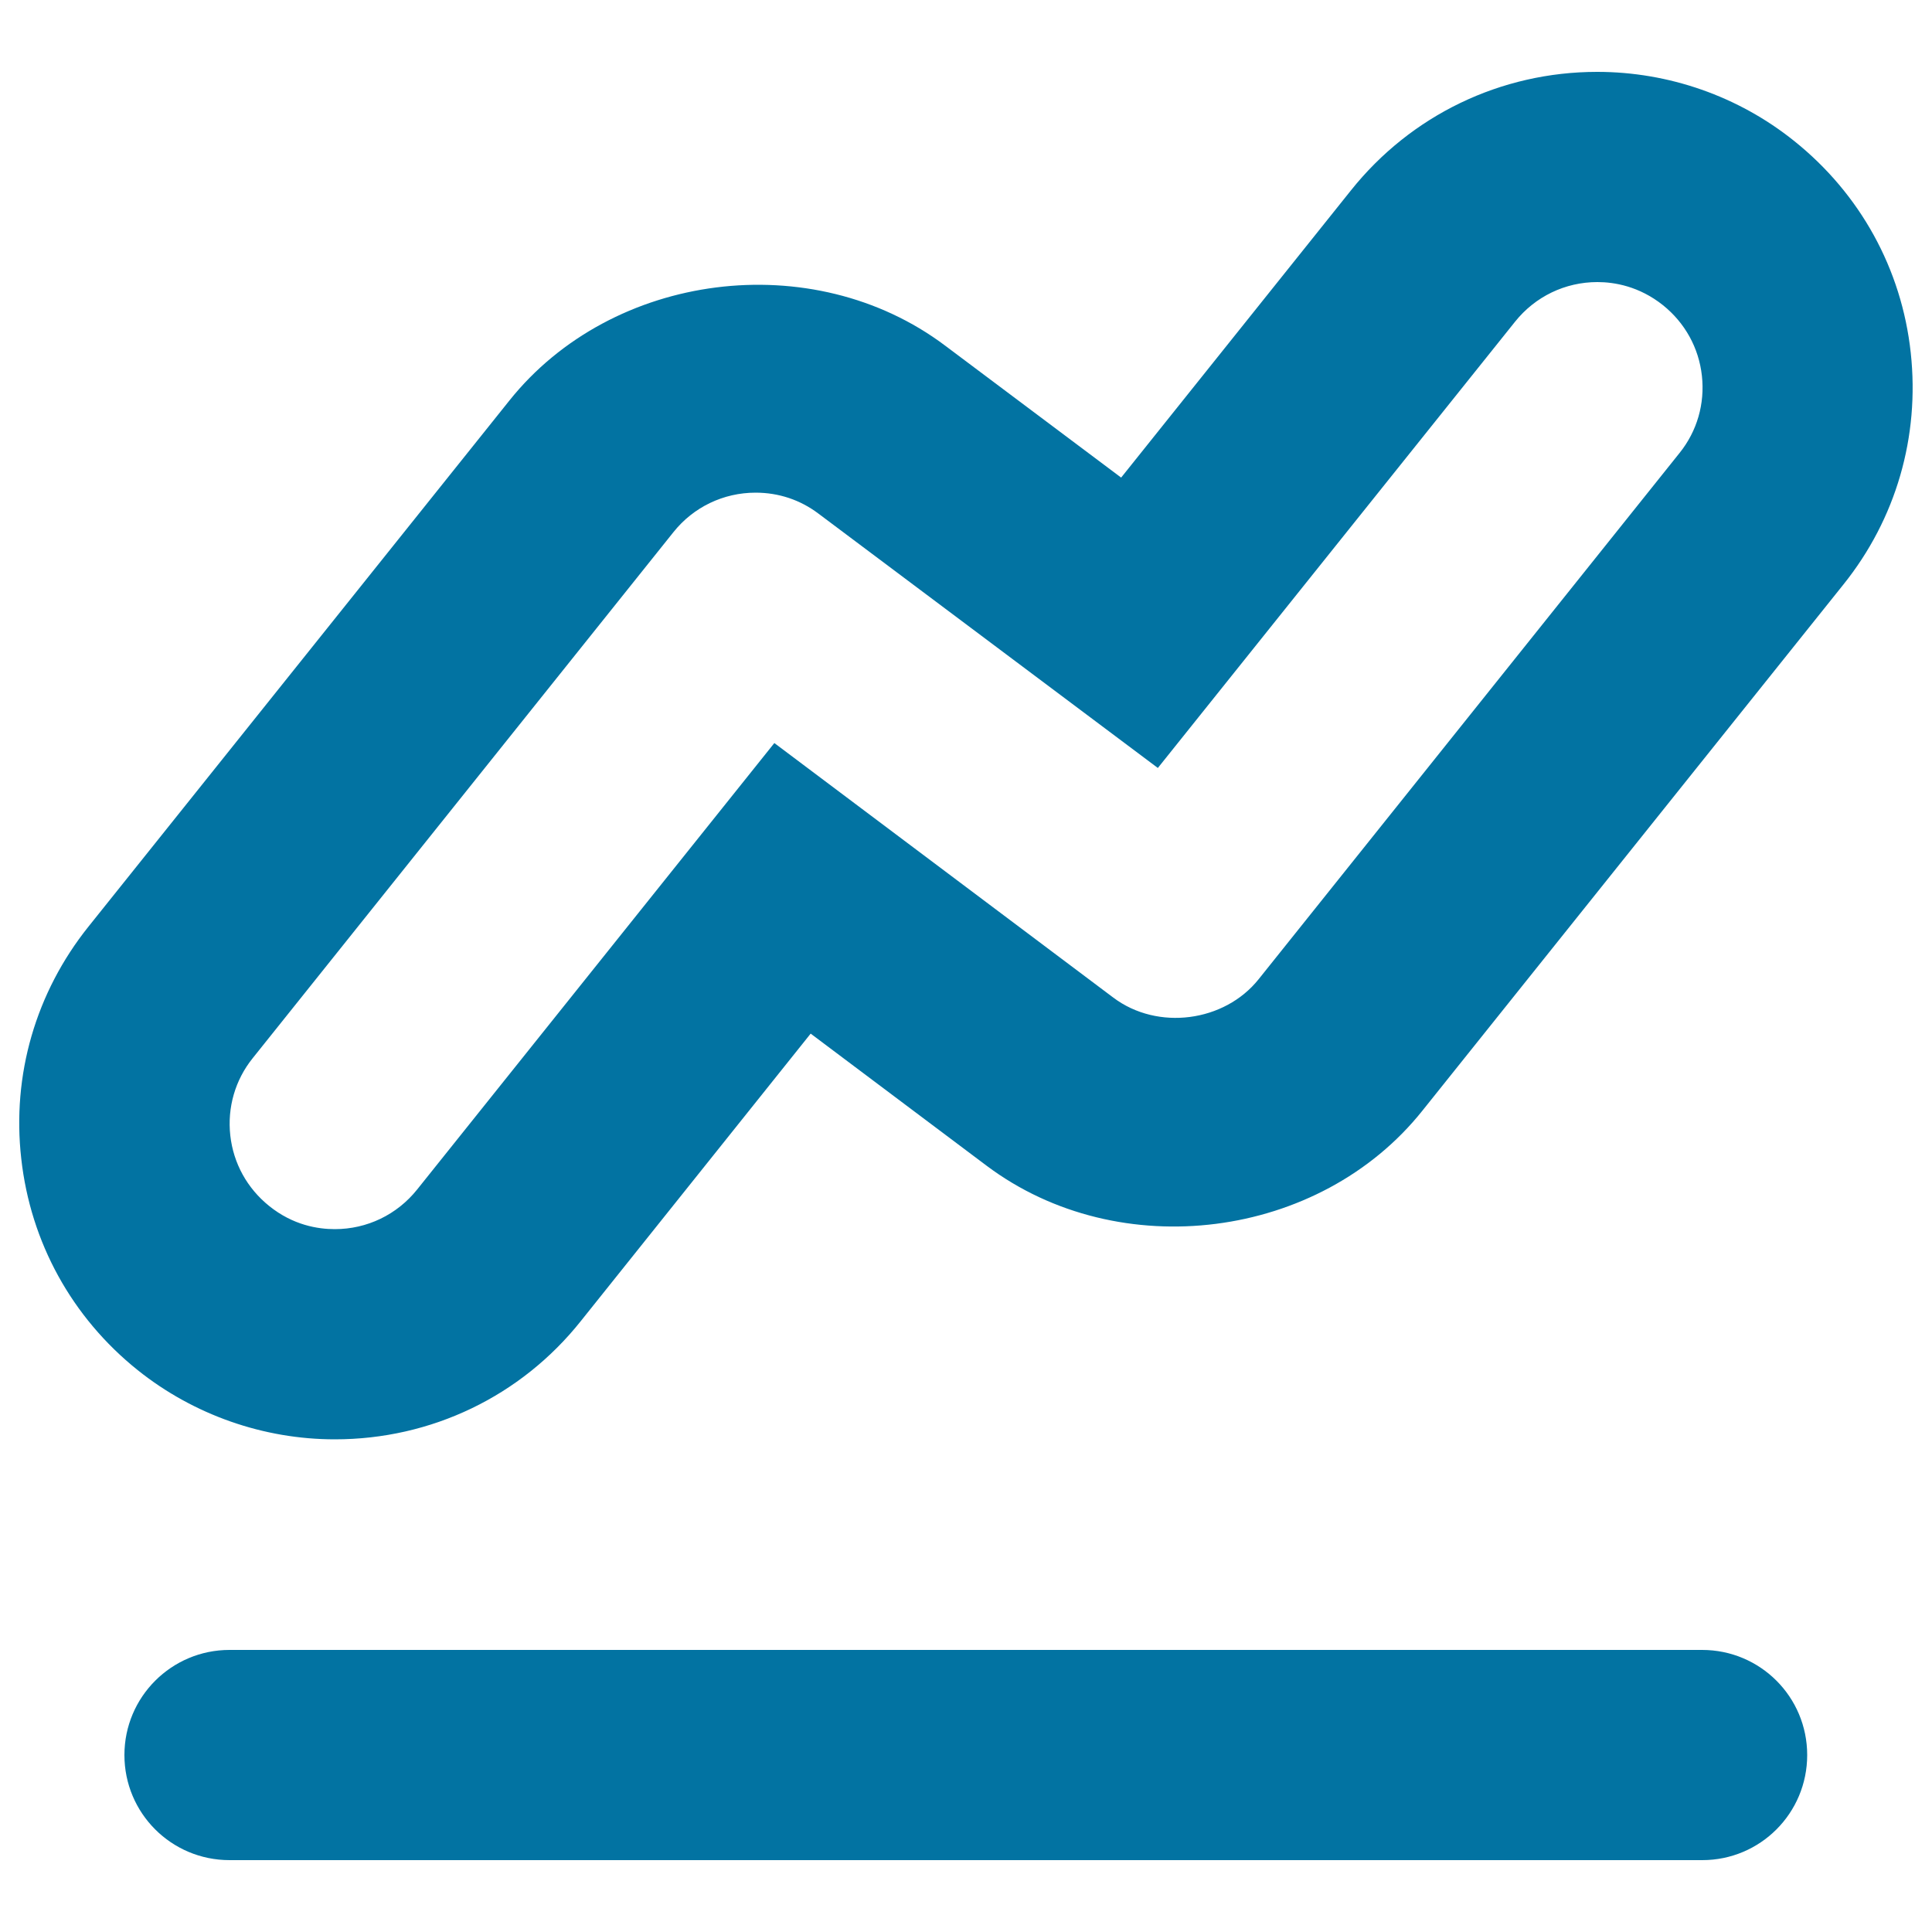
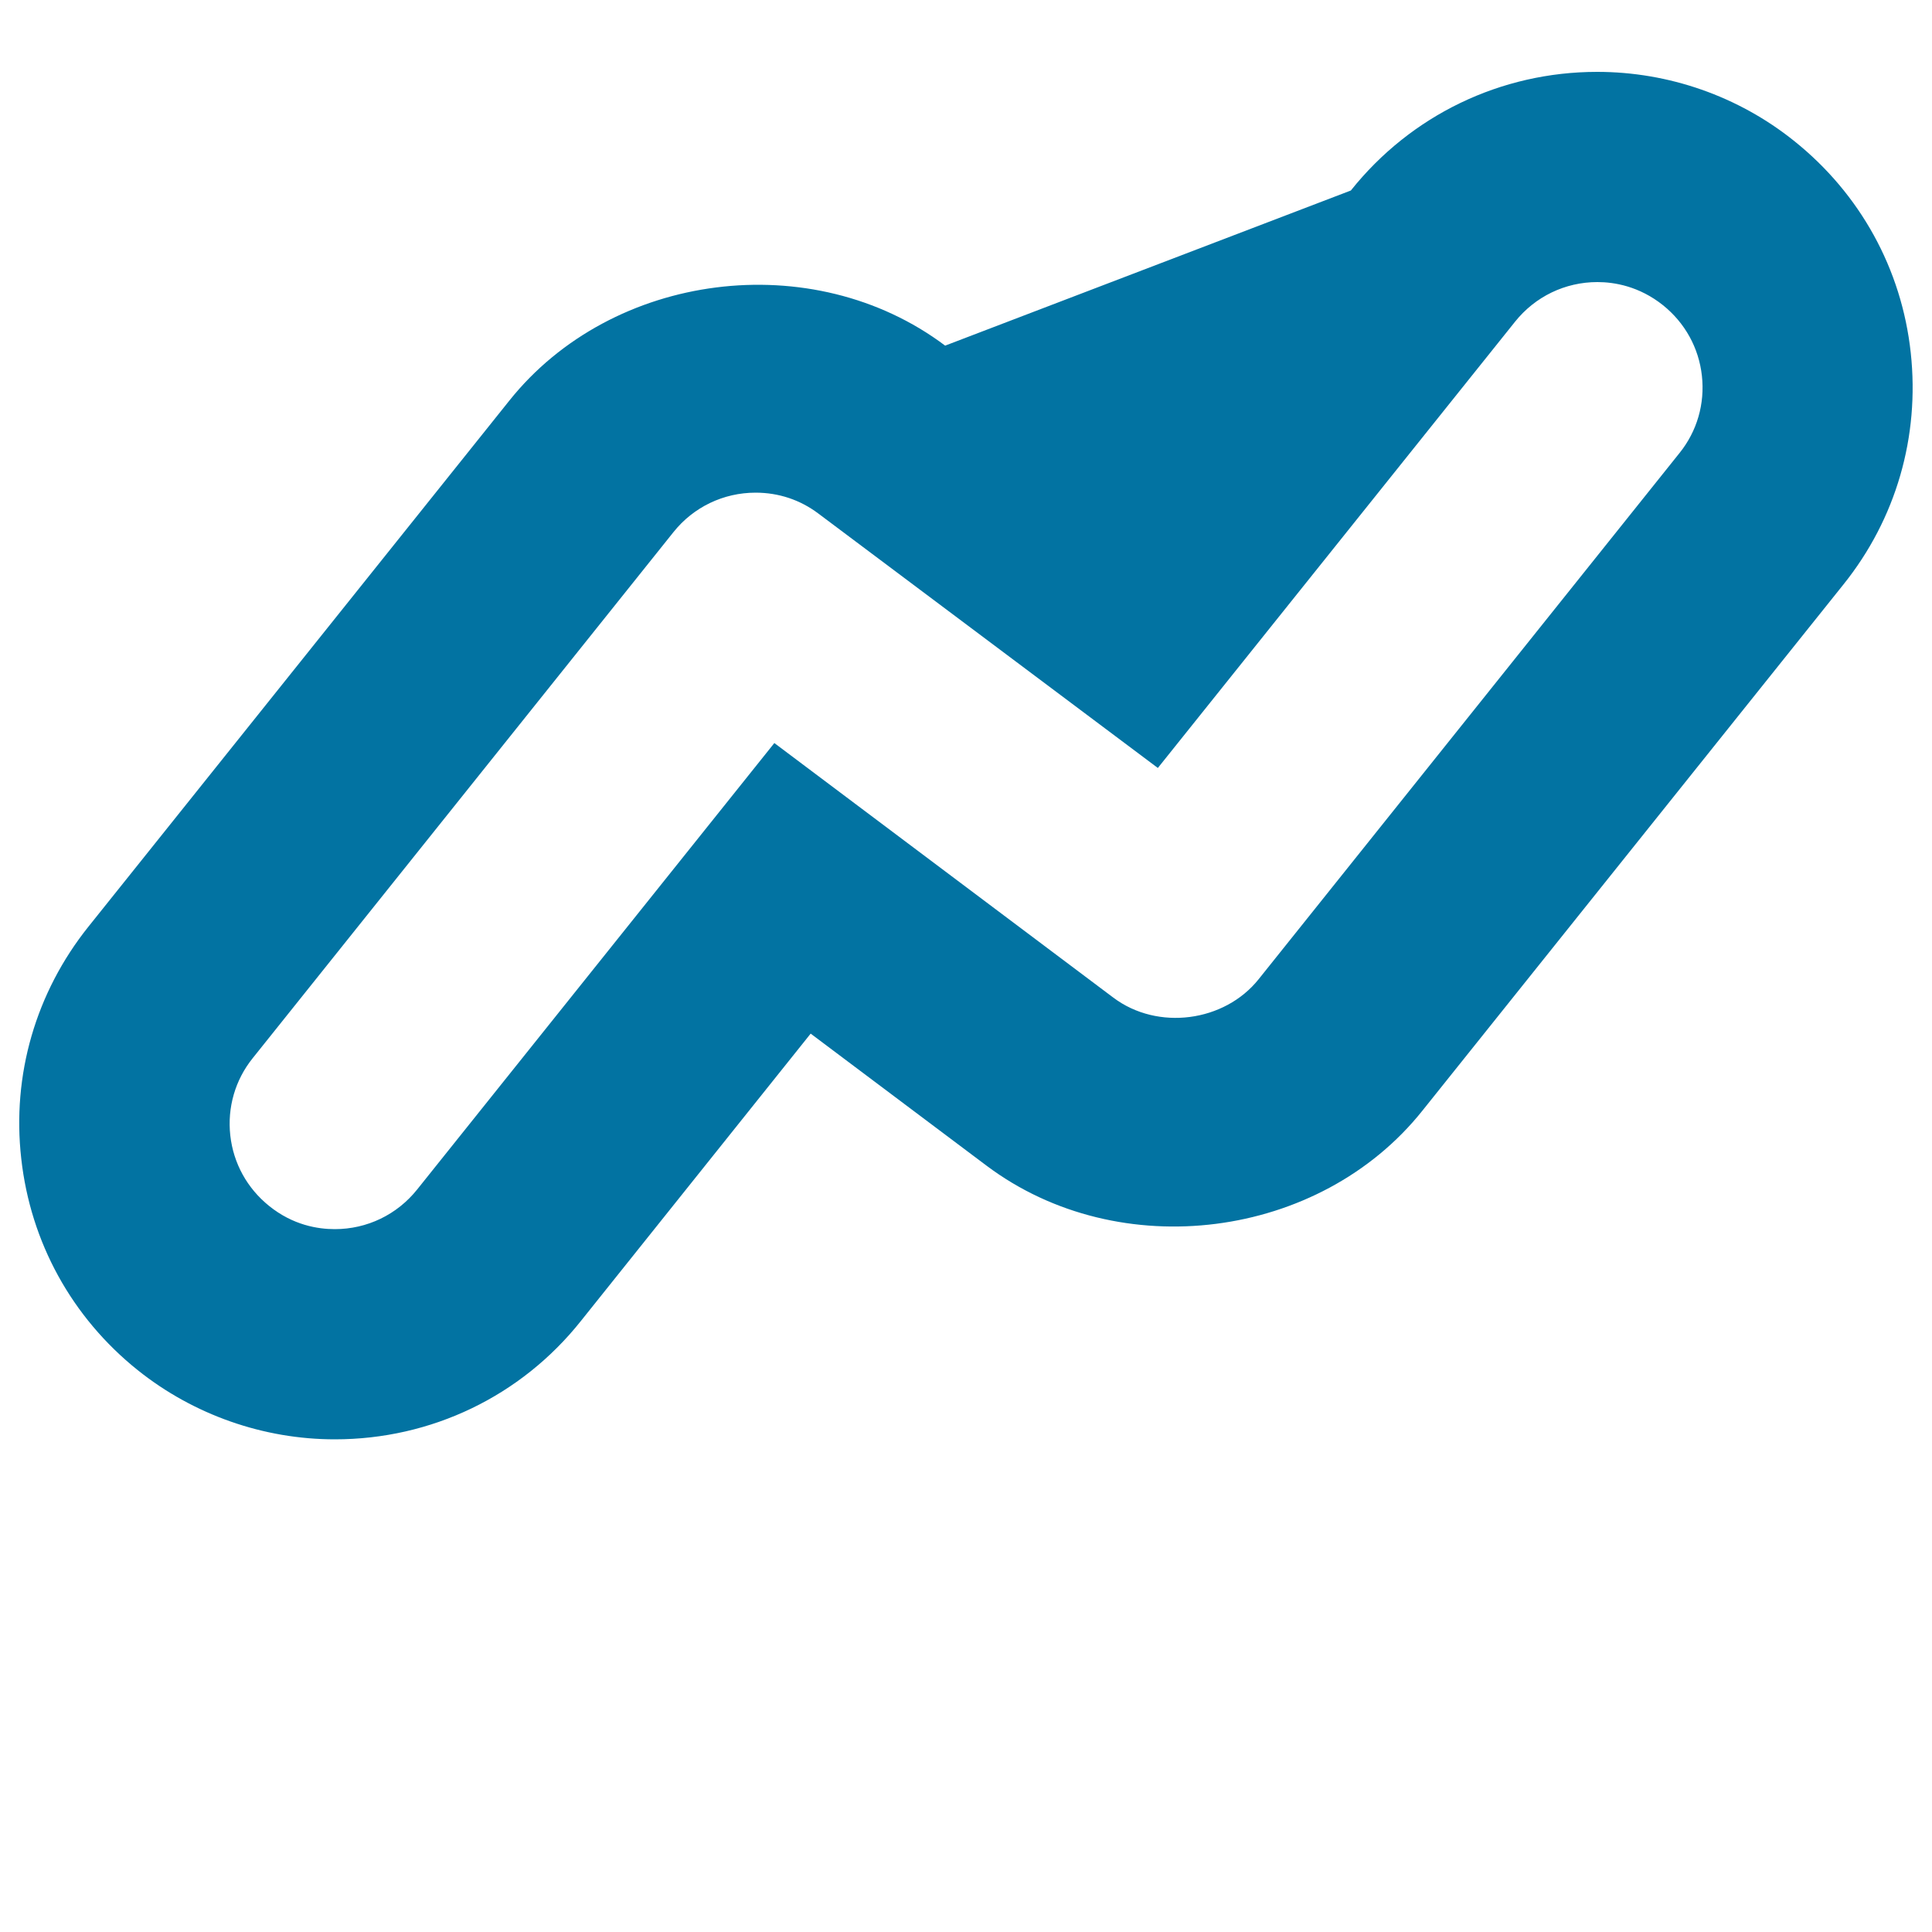
<svg xmlns="http://www.w3.org/2000/svg" viewBox="0 0 1000 1000" style="fill:#0273a2">
  <title>Chart Line Outline SVG icon</title>
-   <path d="M173.3,745c-36.9,0-73.1-12.7-102-35.8C37.2,681.9,15.8,643,11,599.7c-4.9-43.3,7.5-86,34.8-120.1l217.8-272.2c53.2-66.7,157-80.1,225.6-28.5l91.1,68.3L699.2,98.6c31.1-39,77.6-61.4,127.5-61.4c37,0,73.1,12.6,102,35.8c34.1,27.3,55.6,66.2,60.3,109.6c4.7,43.4-7.6,86-34.9,120L736.3,574.8c-53.2,66.8-156.9,80.1-225.6,28.6l-91.1-68.4L300.7,683.7C269.7,722.7,223.2,745,173.3,745L173.3,745z M391.1,255c-16.7,0-32.2,7.5-42.5,20.4L130.8,547.7c-9.1,11.3-13.2,25.6-11.6,40c1.6,14.5,8.8,27.4,20.1,36.5c12.4,10,25.3,12,34,12c16.7,0,32.2-7.5,42.6-20.5l184.9-231.1l175.5,131.8c22.9,17.2,57.5,12.6,75.2-9.6l217.8-272.3c9.1-11.3,13.2-25.5,11.6-40c-1.6-14.5-8.8-27.4-20.1-36.5c-12.4-9.9-25.3-12-34-12c-16.7,0-32.2,7.5-42.6,20.5l-184.9,231L423.7,265.9C414.2,258.7,403,255,391.1,255L391.1,255z" />
-   <path d="M881.1,962.8H118.8c-30.1,0-54.4-24.3-54.4-54.4s24.4-54.4,54.4-54.4h762.2c30.1,0,54.4,24.3,54.4,54.4S911.1,962.8,881.1,962.8z" />
+   <path d="M173.3,745c-36.9,0-73.1-12.7-102-35.8C37.2,681.9,15.8,643,11,599.7c-4.9-43.3,7.5-86,34.8-120.1l217.8-272.2c53.2-66.7,157-80.1,225.6-28.5L699.2,98.6c31.1-39,77.6-61.4,127.5-61.4c37,0,73.1,12.6,102,35.8c34.1,27.3,55.6,66.2,60.3,109.6c4.7,43.4-7.6,86-34.9,120L736.3,574.8c-53.2,66.8-156.9,80.1-225.6,28.6l-91.1-68.4L300.7,683.7C269.7,722.7,223.2,745,173.3,745L173.3,745z M391.1,255c-16.7,0-32.2,7.5-42.5,20.4L130.8,547.7c-9.1,11.3-13.2,25.6-11.6,40c1.6,14.5,8.8,27.4,20.1,36.5c12.4,10,25.3,12,34,12c16.7,0,32.2-7.5,42.6-20.5l184.9-231.1l175.5,131.8c22.9,17.2,57.5,12.6,75.2-9.6l217.8-272.3c9.1-11.3,13.2-25.5,11.6-40c-1.6-14.5-8.8-27.4-20.1-36.5c-12.4-9.9-25.3-12-34-12c-16.7,0-32.2,7.5-42.6,20.5l-184.9,231L423.7,265.9C414.2,258.7,403,255,391.1,255L391.1,255z" />
</svg>